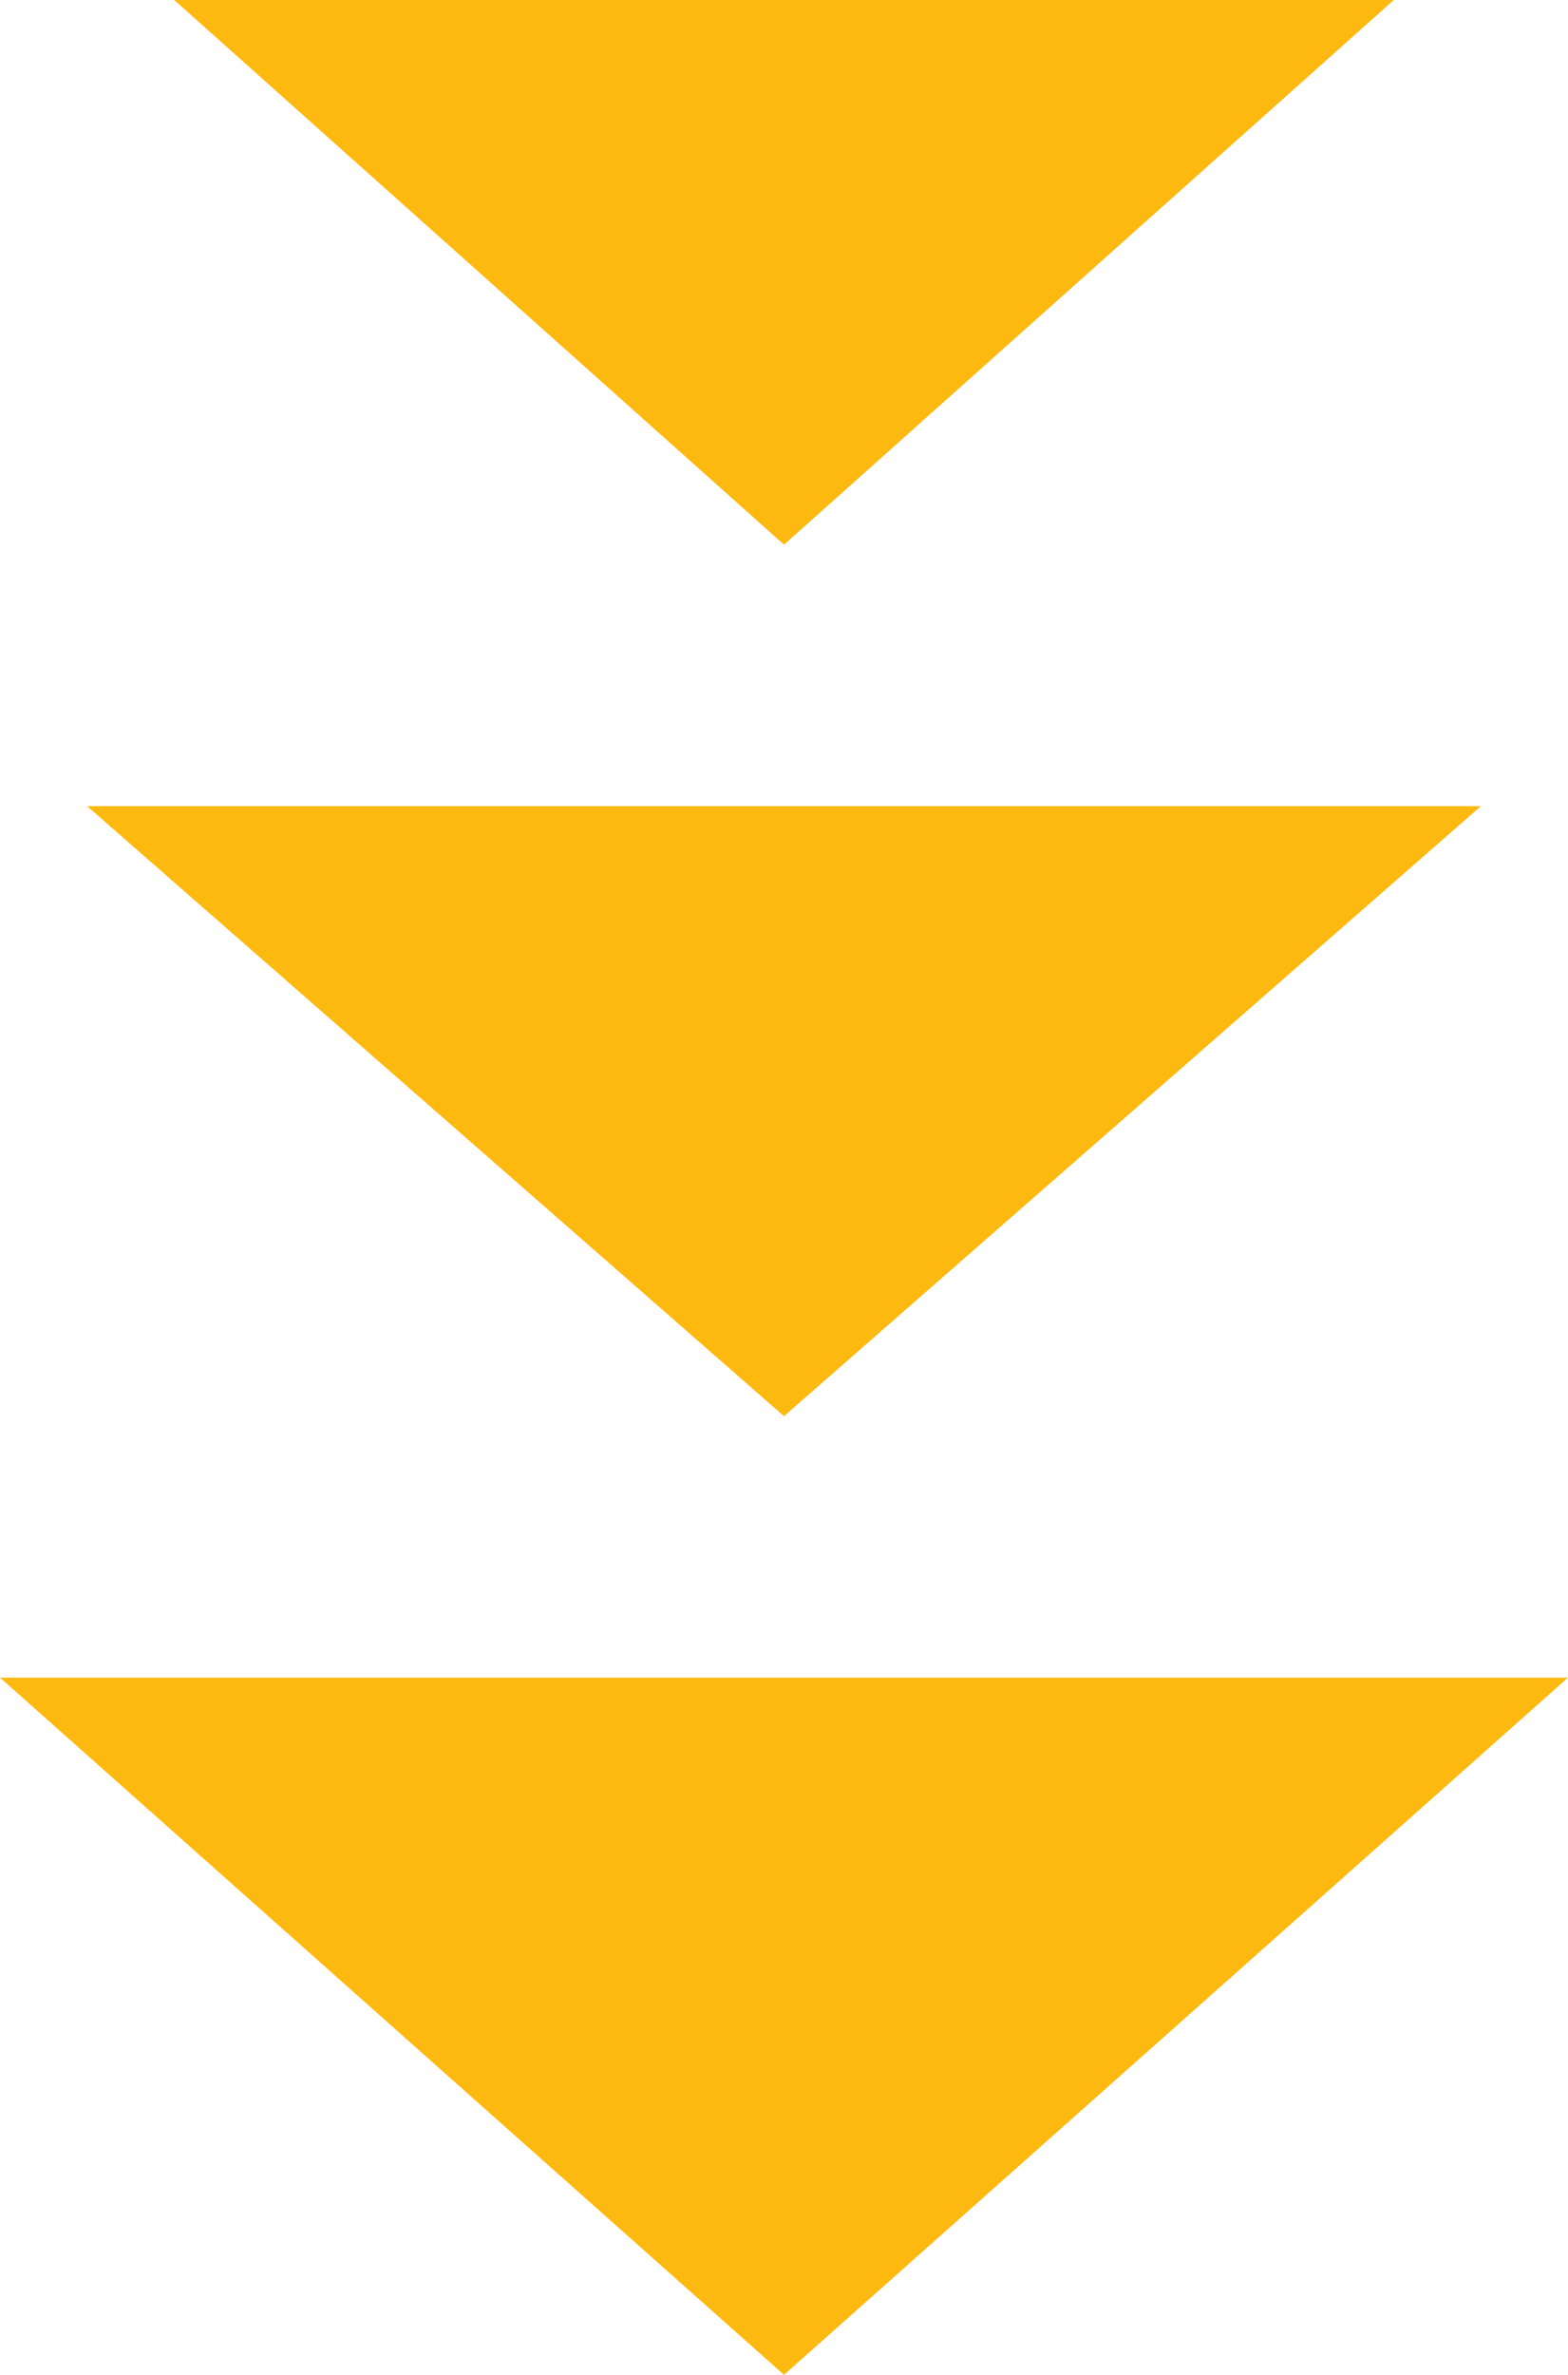
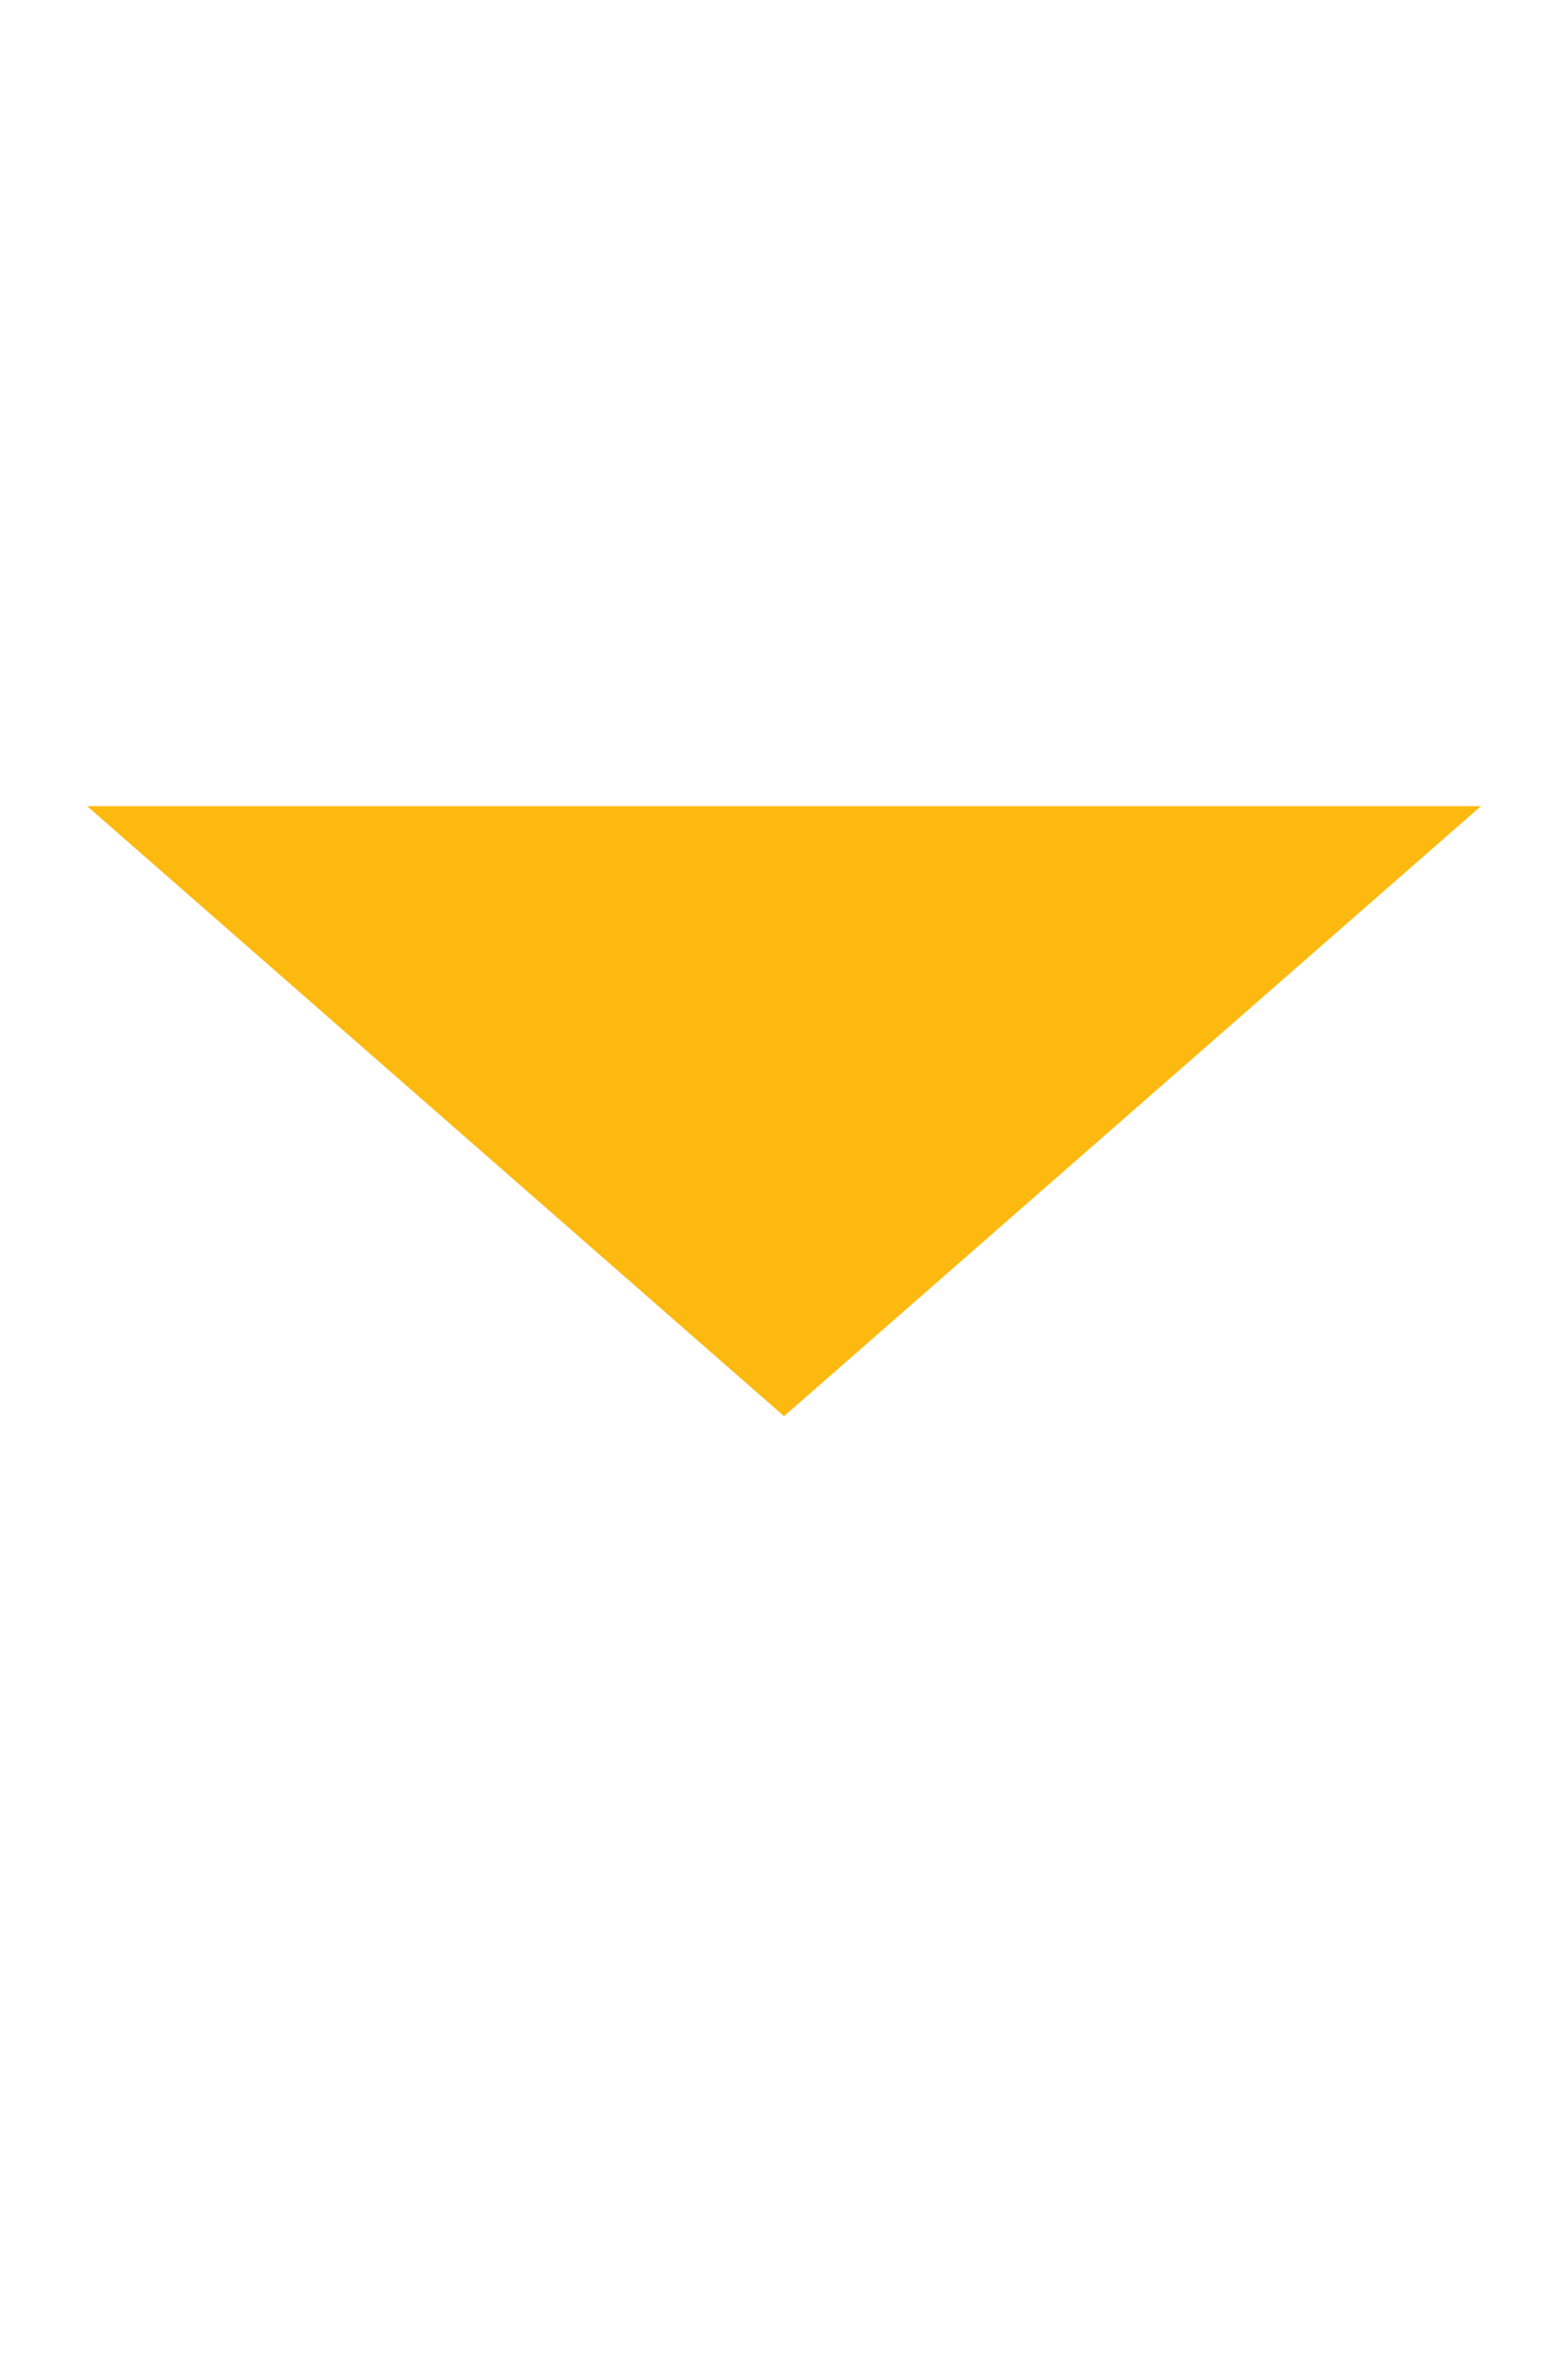
<svg xmlns="http://www.w3.org/2000/svg" width="72" height="109" viewBox="0 0 72 109" fill="none">
-   <path d="M8 0H64L36 25L8 0Z" fill="#FDB90F" />
  <path d="M4 37H68L36 65L4 37Z" fill="#FDB90F" />
-   <path d="M-7.72423e-07 77H72L36 109L-7.72423e-07 77Z" fill="#FDB90F" />
</svg>